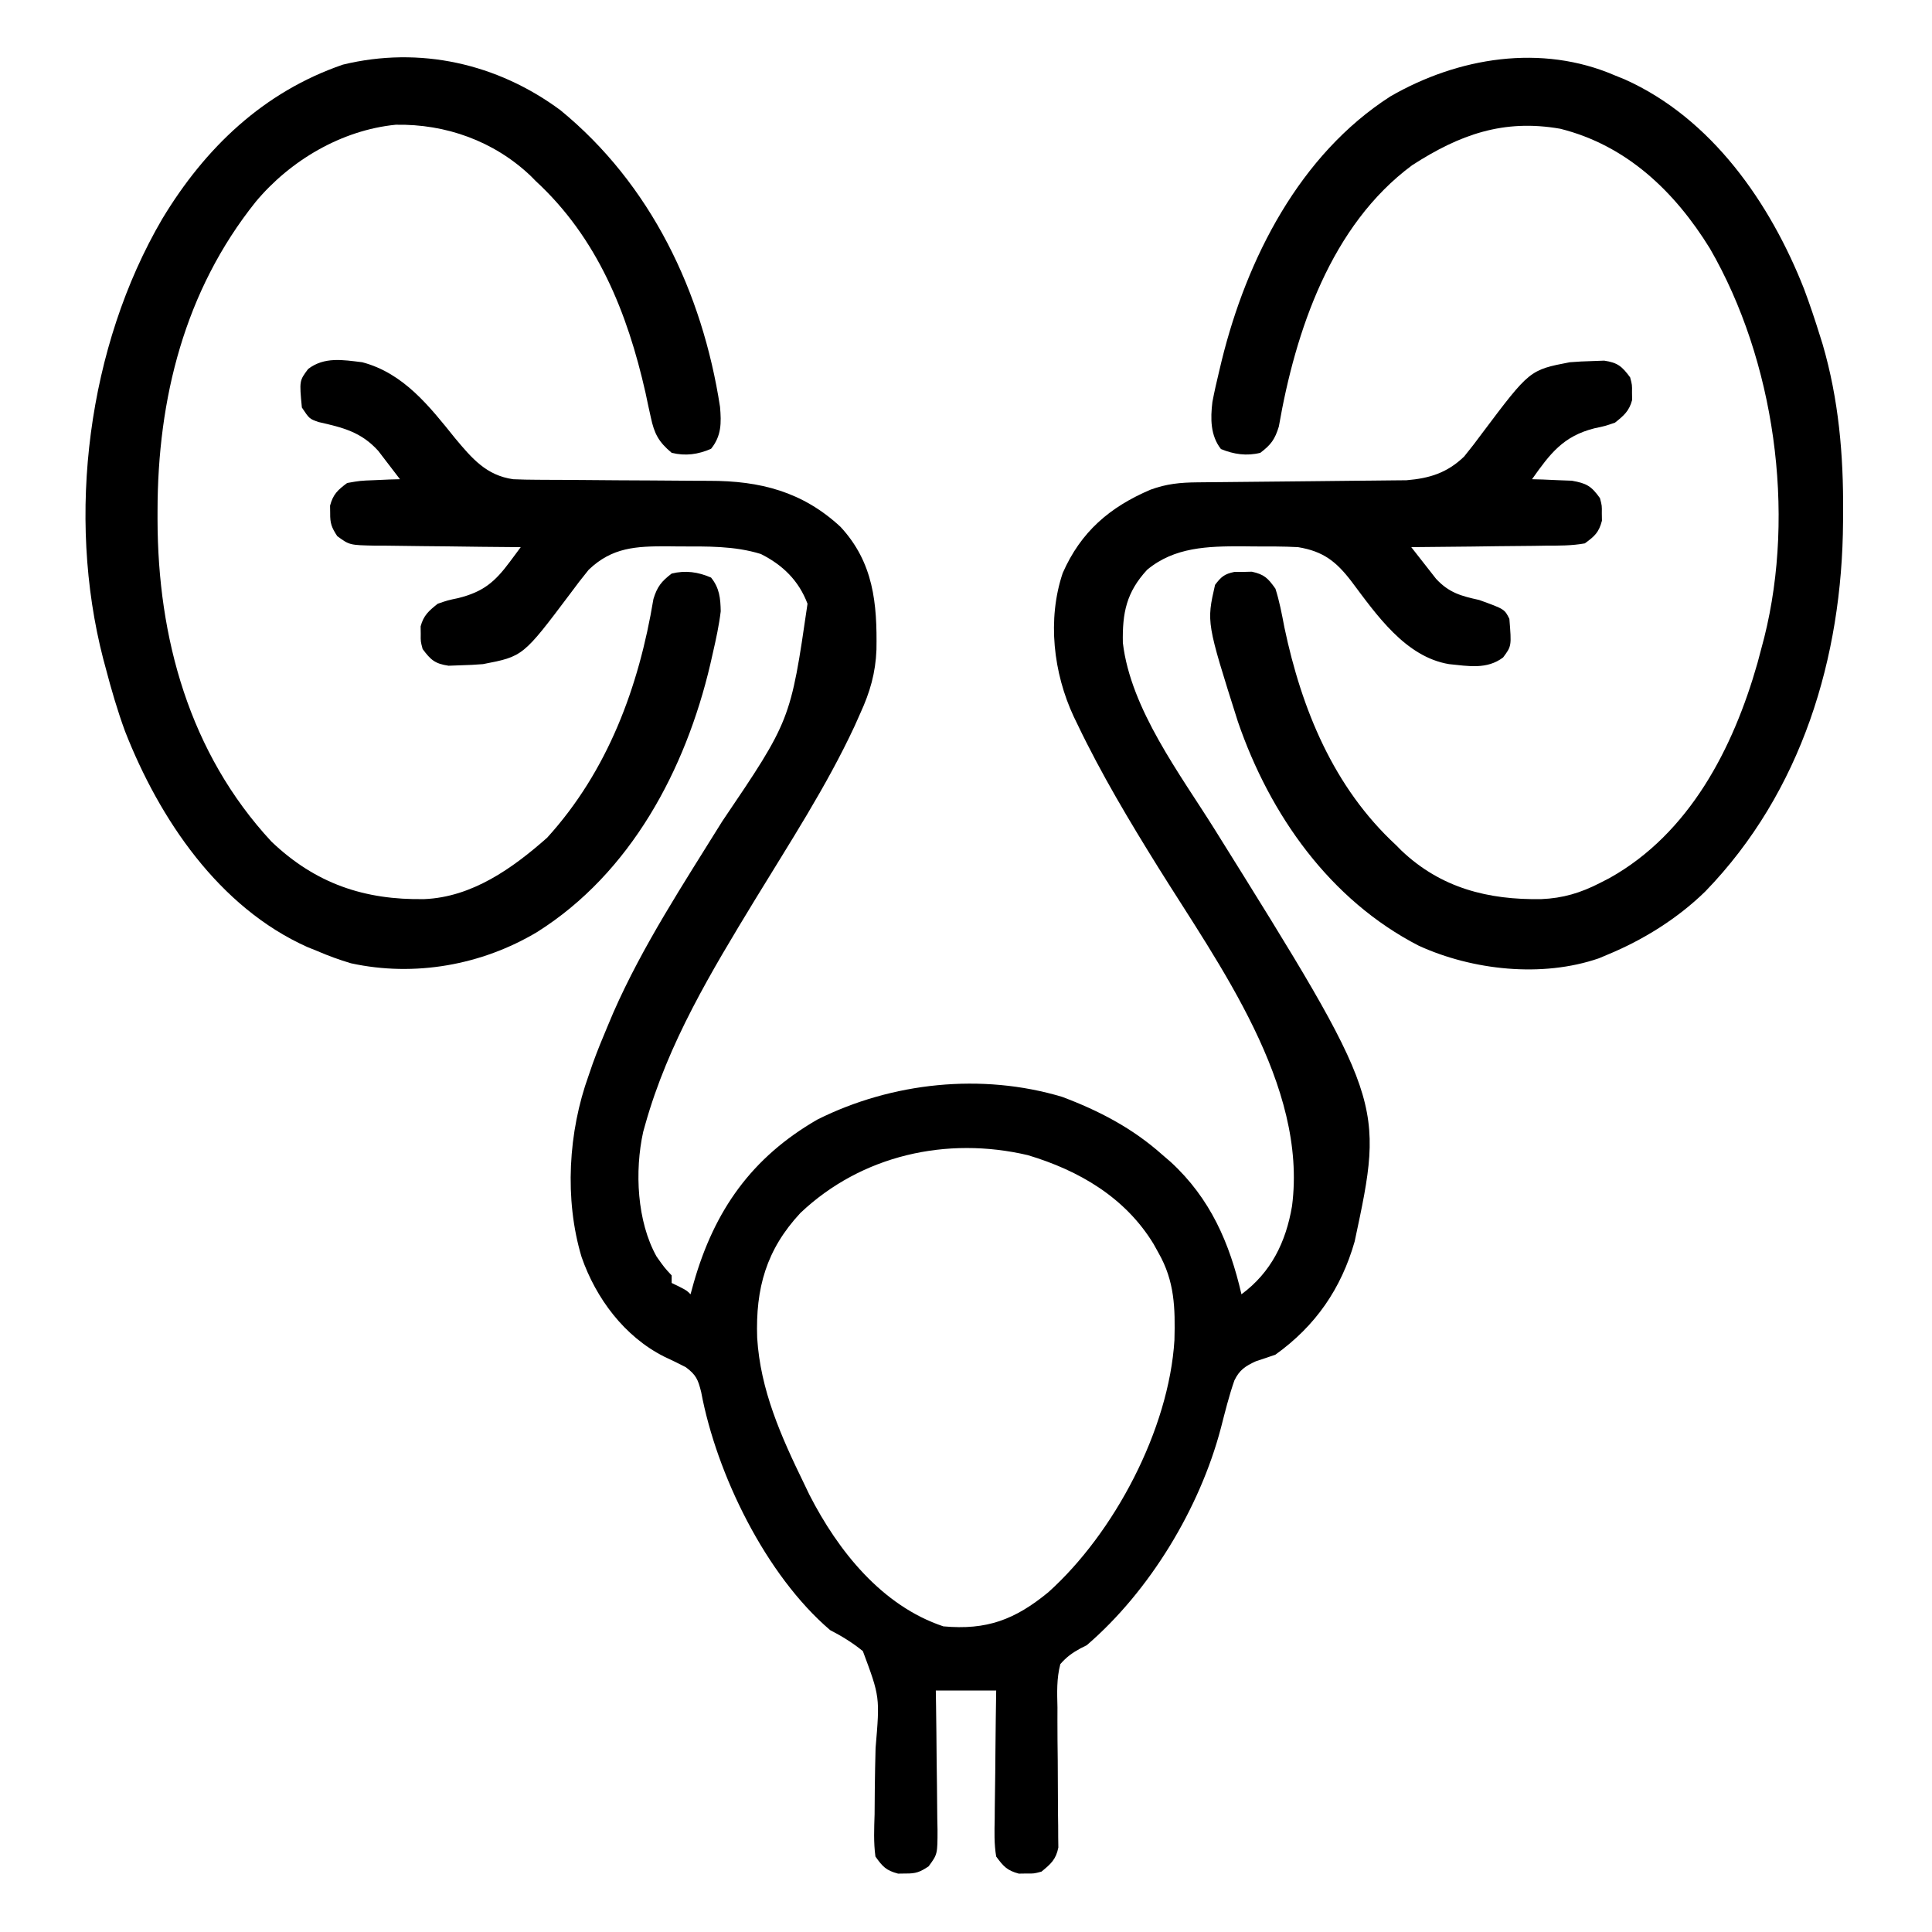
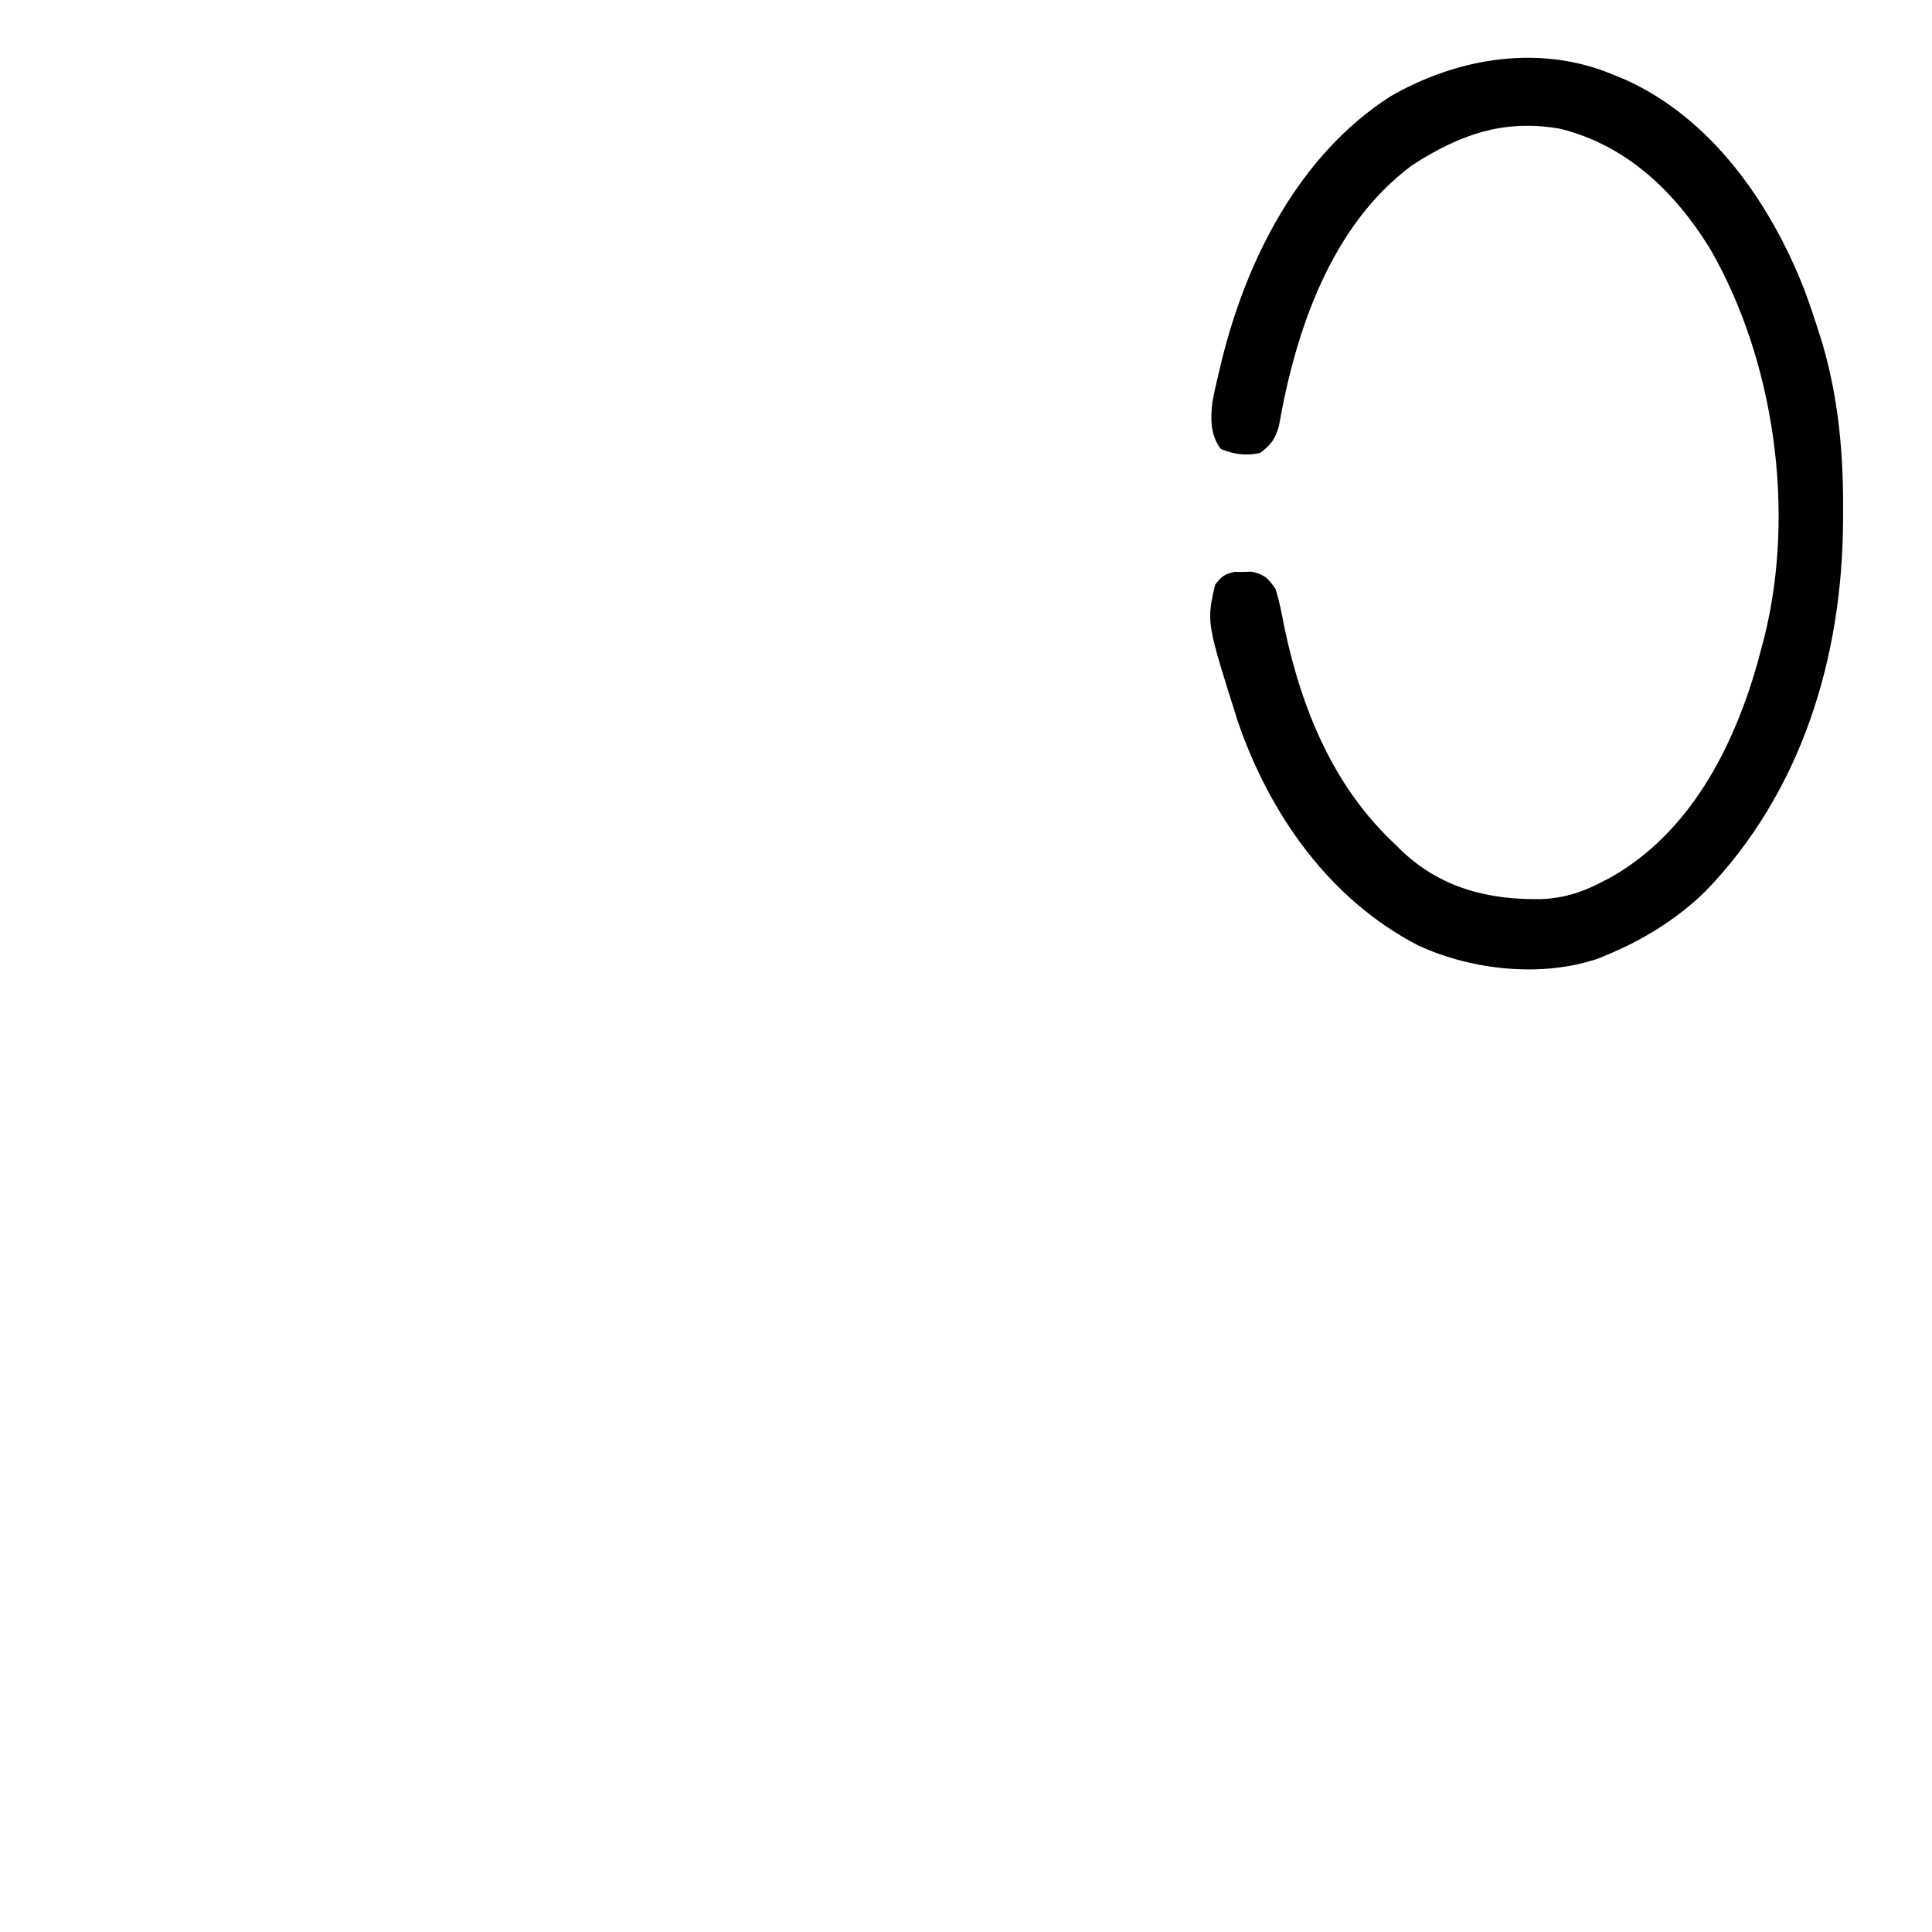
<svg xmlns="http://www.w3.org/2000/svg" width="512" height="512">
-   <path d="M0 0 C10.955 2.888 17.801 11.669 24.605 20.133 C29.075 25.484 32.872 29.99 40 31 C42.118 31.093 44.239 31.135 46.36 31.142 C47.625 31.149 48.891 31.156 50.195 31.163 C51.202 31.166 51.202 31.166 52.23 31.169 C54.351 31.176 56.471 31.192 58.592 31.21 C64.619 31.262 70.646 31.31 76.674 31.326 C80.369 31.336 84.064 31.366 87.759 31.407 C89.157 31.419 90.554 31.425 91.952 31.422 C105.423 31.406 116.689 34.282 126.75 43.625 C135.506 53.081 136.474 63.901 136.27 76.176 C136.028 82.342 134.571 87.4 132 93 C131.265 94.651 131.265 94.651 130.516 96.336 C123.06 112.374 113.244 127.4 104.051 142.488 C92.451 161.561 81.072 180.374 75 202 C74.729 202.963 74.729 202.963 74.453 203.946 C72.158 214.35 72.789 227.67 78 237 C80.083 239.943 80.083 239.943 82 242 C82 242.66 82 243.32 82 244 C82.639 244.309 83.279 244.619 83.938 244.938 C86 246 86 246 87 247 C87.42 245.476 87.42 245.476 87.848 243.922 C93.335 224.743 103.196 210.74 120.633 200.684 C140.376 190.812 164.189 188.307 185.457 194.672 C195.253 198.344 204.147 202.989 212 210 C212.748 210.643 213.495 211.286 214.266 211.949 C224.75 221.595 229.855 233.384 233 247 C240.863 241.193 244.792 233.152 246.402 223.617 C250.56 191.573 226.997 159.663 210.984 133.938 C203.283 121.556 195.87 109.159 189.562 96 C189.232 95.318 188.902 94.636 188.561 93.933 C183.148 82.349 181.499 68.166 185.625 55.875 C190.409 44.952 198.078 38.384 208.922 33.762 C213.136 32.217 216.808 31.864 221.31 31.826 C222.588 31.813 223.867 31.799 225.184 31.786 C225.865 31.78 226.545 31.775 227.247 31.77 C229.387 31.754 231.527 31.73 233.668 31.705 C239.752 31.635 245.836 31.575 251.921 31.523 C255.647 31.491 259.373 31.45 263.1 31.403 C264.515 31.387 265.93 31.375 267.344 31.366 C269.33 31.354 271.316 31.329 273.302 31.303 C274.429 31.293 275.556 31.282 276.717 31.272 C282.899 30.76 287.503 29.312 292 25 C293.692 22.919 295.298 20.849 296.875 18.688 C309.388 2.046 309.388 2.046 320 0 C321.996 -0.165 323.998 -0.265 326 -0.312 C327.031 -0.35 328.062 -0.387 329.125 -0.426 C332.728 0.108 333.85 1.105 336 4 C336.531 6 336.531 6 336.5 8 C336.515 8.99 336.515 8.99 336.531 10 C335.752 12.933 334.35 14.123 332 16 C329.379 16.906 329.379 16.906 326.562 17.5 C318.259 19.581 314.779 24.234 310 31 C311.446 31.039 311.446 31.039 312.922 31.078 C314.185 31.135 315.448 31.192 316.75 31.25 C318.003 31.296 319.256 31.343 320.547 31.391 C324.457 32.081 325.711 32.804 328 36 C328.531 38 328.531 38 328.5 40 C328.515 40.99 328.515 40.99 328.531 42 C327.703 45.118 326.631 46.079 324 48 C320.525 48.631 317.072 48.605 313.547 48.609 C312.532 48.626 311.516 48.642 310.47 48.659 C307.23 48.708 303.99 48.729 300.75 48.75 C298.552 48.778 296.354 48.808 294.156 48.84 C288.771 48.914 283.386 48.965 278 49 C279.392 50.801 280.799 52.59 282.211 54.375 C282.993 55.373 283.774 56.37 284.58 57.398 C288.029 61.106 291.205 61.945 296 63 C302.713 65.426 302.713 65.426 304 68 C304.582 75.218 304.582 75.218 302.34 78.23 C298.05 81.475 293.135 80.518 288 80 C276.461 78.084 268.782 66.91 262.198 58.142 C258.155 52.84 254.717 50.103 248 49 C244.106 48.783 240.212 48.815 236.312 48.812 C234.755 48.794 234.755 48.794 233.166 48.775 C224.094 48.758 215.238 48.968 208 55 C202.504 60.954 201.41 66.418 201.57 74.355 C203.648 91.978 216.808 109.227 225.964 123.896 C270.917 195.936 270.917 195.936 263 233 C259.426 245.531 252.639 255.376 242 263 C240.278 263.604 238.548 264.187 236.812 264.75 C234.054 266.019 232.447 267.062 231.122 269.842 C229.679 273.977 228.64 278.211 227.547 282.449 C221.952 303.707 208.69 325.646 192 340 C191.442 340.28 190.885 340.56 190.31 340.849 C188.137 342.044 186.638 343.126 185 345 C183.992 348.829 184.14 352.565 184.238 356.504 C184.235 357.619 184.233 358.735 184.23 359.884 C184.225 363.444 184.265 367.002 184.312 370.562 C184.344 374.126 184.365 377.688 184.363 381.252 C184.363 383.468 184.384 385.684 184.426 387.899 C184.43 389.406 184.43 389.406 184.435 390.944 C184.447 391.826 184.459 392.708 184.472 393.616 C183.844 396.79 182.466 397.982 180 400 C178 400.531 178 400.531 176 400.5 C175.01 400.515 175.01 400.515 174 400.531 C170.898 399.707 169.911 398.609 168 396 C167.434 392.661 167.535 389.363 167.609 385.984 C167.615 385.013 167.621 384.042 167.627 383.042 C167.649 379.944 167.699 376.848 167.75 373.75 C167.77 371.648 167.788 369.547 167.805 367.445 C167.849 362.296 167.918 357.148 168 352 C162.72 352 157.44 352 152 352 C152.021 353.312 152.042 354.624 152.063 355.976 C152.136 360.843 152.182 365.711 152.22 370.579 C152.24 372.686 152.267 374.793 152.302 376.899 C152.35 379.928 152.373 382.956 152.391 385.984 C152.411 386.926 152.432 387.868 152.453 388.838 C152.455 395.378 152.455 395.378 150.101 398.593 C147.837 400.11 146.7 400.542 144 400.5 C143.01 400.515 143.01 400.515 142 400.531 C138.838 399.691 137.916 398.708 136 396 C135.484 392.254 135.66 388.542 135.777 384.77 C135.797 382.499 135.814 380.229 135.83 377.959 C135.875 374.388 135.937 370.819 136.037 367.249 C137.187 353.692 137.187 353.692 132.669 341.563 C129.882 339.308 127.175 337.645 124 336 C106.932 321.437 93.879 294.654 89.812 272.875 C88.979 269.581 88.482 268.358 85.727 266.312 C83.832 265.336 81.915 264.401 79.98 263.504 C69.492 258.212 61.93 248.086 58.125 237.125 C53.523 221.803 54.602 203.919 60 189 C60.362 187.944 60.724 186.889 61.098 185.801 C62.301 182.485 63.62 179.246 65 176 C65.507 174.799 66.013 173.597 66.535 172.359 C74.338 154.576 85.157 138.171 95.376 121.699 C113.502 94.904 113.502 94.904 118 64 C115.694 57.884 111.447 53.724 105.625 50.812 C98.561 48.626 91.327 48.817 84 48.812 C82.946 48.8 81.891 48.788 80.805 48.775 C72.572 48.76 66.23 49.027 60 55 C58.308 57.081 56.702 59.151 55.125 61.312 C42.612 77.954 42.612 77.954 32 80 C30.004 80.165 28.002 80.265 26 80.312 C24.969 80.35 23.938 80.387 22.875 80.426 C19.272 79.892 18.15 78.895 16 76 C15.469 74 15.469 74 15.5 72 C15.49 71.34 15.479 70.68 15.469 70 C16.248 67.067 17.65 65.877 20 64 C22.621 63.094 22.621 63.094 25.438 62.5 C32.056 60.841 35.114 58.273 39.137 52.855 C39.674 52.134 40.211 51.412 40.764 50.669 C41.172 50.118 41.58 49.567 42 49 C41.433 48.996 40.865 48.993 40.281 48.989 C34.375 48.947 28.471 48.878 22.566 48.792 C20.363 48.764 18.159 48.743 15.955 48.729 C12.787 48.708 9.621 48.661 6.453 48.609 C5.468 48.608 4.482 48.607 3.467 48.606 C-3.371 48.459 -3.371 48.459 -6.62 46.087 C-8.111 43.832 -8.542 42.68 -8.5 40 C-8.51 39.34 -8.521 38.68 -8.531 38 C-7.731 34.987 -6.494 33.85 -4 32 C-0.547 31.391 -0.547 31.391 3.25 31.25 C4.513 31.193 5.777 31.137 7.078 31.078 C8.524 31.039 8.524 31.039 10 31 C8.781 29.388 7.549 27.786 6.312 26.188 C5.628 25.294 4.944 24.401 4.238 23.48 C-0.295 18.456 -5.176 17.298 -11.574 15.844 C-14 15 -14 15 -16 12 C-16.676 4.901 -16.676 4.901 -14.332 1.777 C-10.042 -1.492 -5.143 -0.629 0 0 Z M116.125 225.438 C107.059 235.175 104.209 245.414 104.66 258.539 C105.5 272.372 111.004 284.692 117 297 C117.495 298.031 117.99 299.062 118.5 300.125 C126.12 315.018 137.717 329.572 154 335 C165.515 336.055 172.989 333.212 181.816 325.961 C199.3 310.26 213.774 282.835 215.238 259.145 C215.455 250.663 215.315 243.555 211 236 C210.576 235.234 210.152 234.469 209.715 233.68 C202.2 221.33 189.976 214.194 176.375 210.125 C154.924 205.091 132.335 210.101 116.125 225.438 Z " fill="#000000" transform="translate(96,96)" />
  <path d="M0 0 C1.261 0.509 1.261 0.509 2.547 1.027 C25.584 11.335 41.141 33.792 50.105 56.607 C51.636 60.7 53.019 64.826 54.312 69 C54.543 69.733 54.773 70.466 55.011 71.221 C59.276 85.834 60.559 100.596 60.438 115.75 C60.434 116.576 60.431 117.403 60.427 118.254 C60.215 154.228 49.445 189.878 23.957 216.207 C16.612 223.399 7.475 229.091 -2 233 C-2.755 233.318 -3.511 233.637 -4.289 233.965 C-19.345 239.151 -37.734 237.13 -51.977 230.645 C-75.557 218.529 -91.467 195.933 -99.939 171.266 C-108.273 144.967 -108.273 144.967 -106 135 C-104.396 132.865 -103.514 132.105 -100.879 131.566 C-100.114 131.565 -99.35 131.564 -98.562 131.562 C-97.801 131.543 -97.039 131.524 -96.254 131.504 C-92.93 132.235 -91.991 133.208 -90 136 C-88.922 139.361 -88.286 142.786 -87.625 146.25 C-83.066 167.93 -74.598 188.679 -58 204 C-57.549 204.456 -57.098 204.913 -56.633 205.383 C-46.131 215.363 -33.598 218.505 -19.559 218.277 C-13.815 218.04 -9.106 216.626 -4 214 C-3.152 213.564 -2.304 213.129 -1.43 212.68 C19.732 200.837 31.314 178.332 37.746 155.73 C38.17 154.155 38.589 152.579 39 151 C39.179 150.324 39.359 149.648 39.543 148.952 C47.892 115.615 42.287 75.495 25.145 45.855 C15.839 30.775 3.09 18.523 -14.516 14.121 C-29.565 11.486 -41.177 15.656 -53.758 23.781 C-75.31 39.726 -84.691 67.72 -89.094 93.039 C-90.133 96.434 -91.181 97.871 -94 100 C-97.635 100.902 -101.005 100.408 -104.438 99 C-107.246 95.405 -107.232 90.93 -106.704 86.543 C-106.19 83.839 -105.589 81.174 -104.938 78.5 C-104.707 77.532 -104.477 76.563 -104.239 75.566 C-97.575 48.522 -83.594 21.013 -59.562 5.562 C-41.596 -4.815 -19.508 -8.444 0 0 Z " fill="#000000" transform="translate(428,20)" />
-   <path d="M0 0 C23.986 19.625 37.631 48.22 42.316 78.648 C42.674 82.869 42.715 86.305 39.938 89.75 C36.517 91.241 33.154 91.719 29.5 90.812 C26.065 87.947 24.887 85.755 23.973 81.41 C23.625 79.837 23.625 79.837 23.27 78.232 C23.037 77.124 22.803 76.016 22.562 74.875 C17.759 53.66 9.822 33.879 -6.5 18.812 C-6.951 18.356 -7.402 17.9 -7.867 17.43 C-17.59 8.191 -30.368 3.623 -43.641 3.871 C-58.007 5.304 -71.604 13.336 -80.756 24.32 C-99.578 47.848 -106.726 76.471 -106.75 106.188 C-106.751 106.949 -106.751 107.71 -106.752 108.495 C-106.708 139.837 -98.314 170.374 -76.586 193.82 C-64.872 205.008 -51.902 209.354 -36.055 209.086 C-23.42 208.562 -12.713 200.96 -3.5 192.812 C12.583 175.121 20.802 152.849 24.664 129.562 C25.661 126.283 26.788 124.883 29.5 122.812 C33.154 121.906 36.517 122.384 39.938 123.875 C42.173 126.647 42.433 129.351 42.5 132.812 C42.056 136.517 41.271 140.116 40.438 143.75 C40.207 144.77 39.977 145.79 39.739 146.84 C33.192 174.749 18.677 202.169 -6.147 217.803 C-20.834 226.586 -38.614 229.764 -55.484 226.094 C-58.597 225.17 -61.522 224.102 -64.5 222.812 C-65.761 222.304 -65.761 222.304 -67.047 221.785 C-90.493 211.294 -106.262 187.858 -115.364 164.606 C-117.386 159.089 -119.013 153.494 -120.5 147.812 C-120.712 147.028 -120.923 146.244 -121.142 145.436 C-130.947 107.479 -125.283 62.622 -105.5 28.812 C-94.16 10.01 -78.698 -4.825 -57.625 -12.062 C-37.226 -17.007 -16.688 -12.346 0 0 Z " fill="#000000" transform="translate(148.5,29.188)" />
</svg>